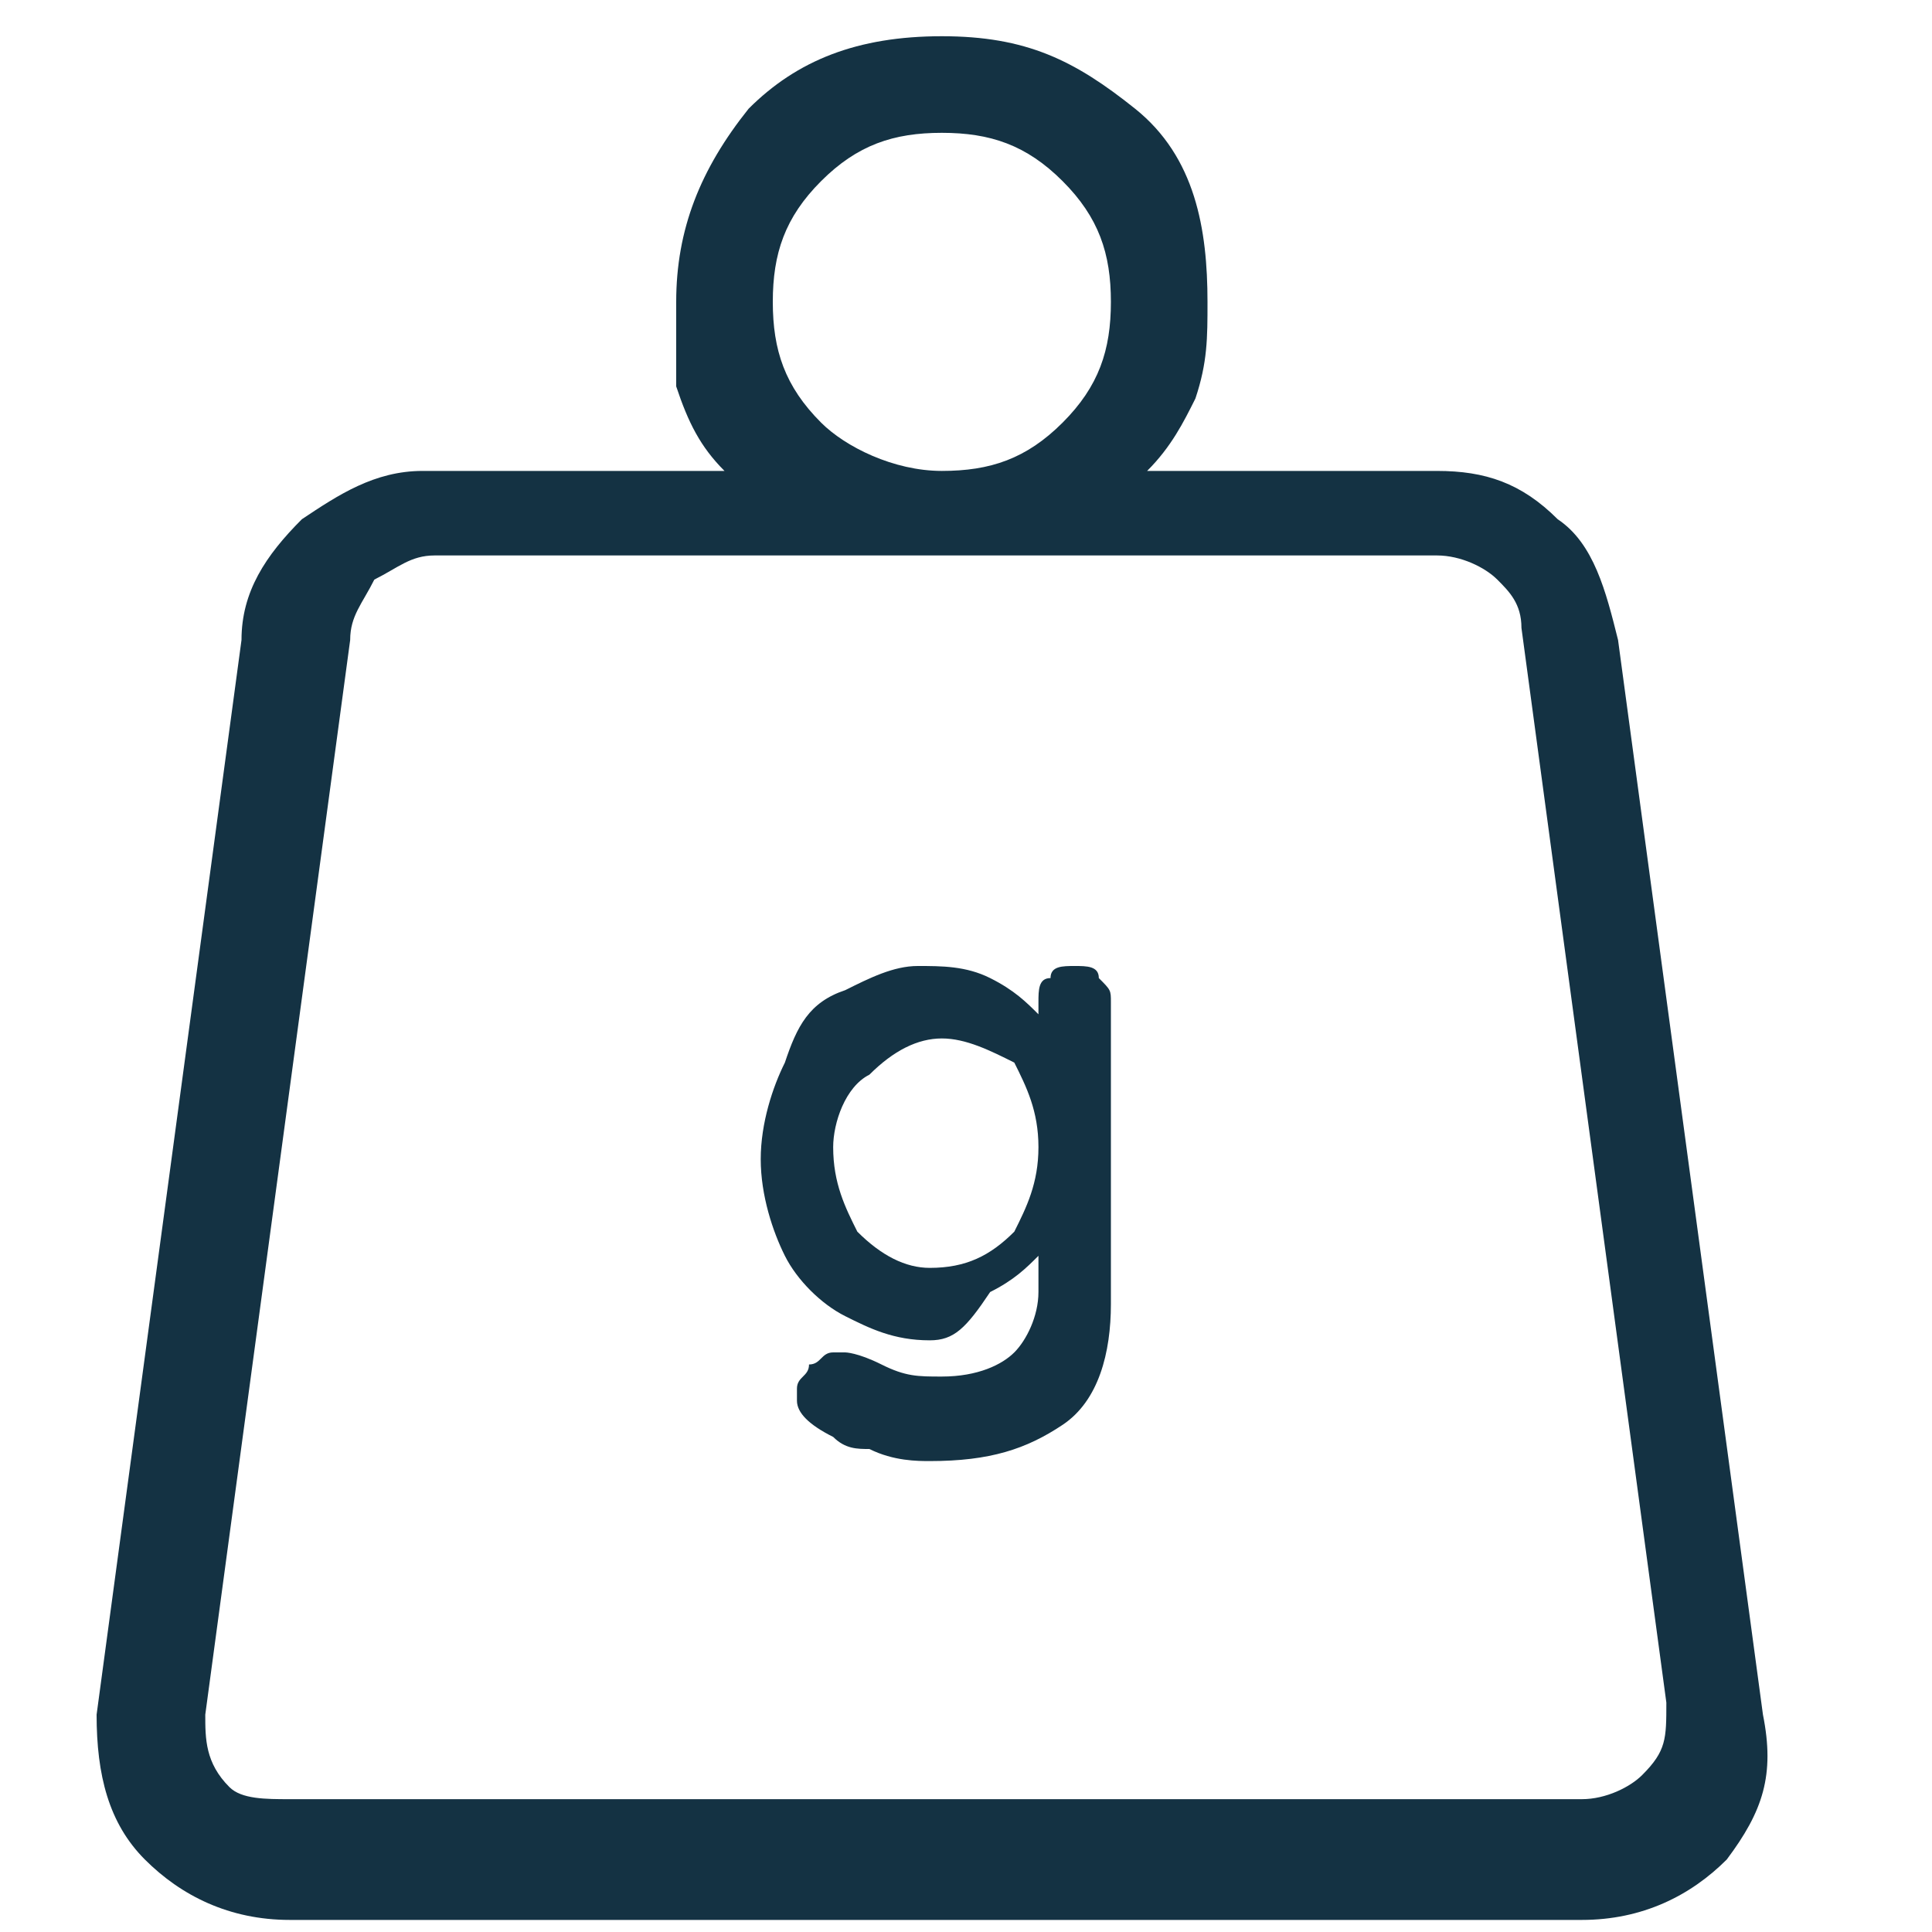
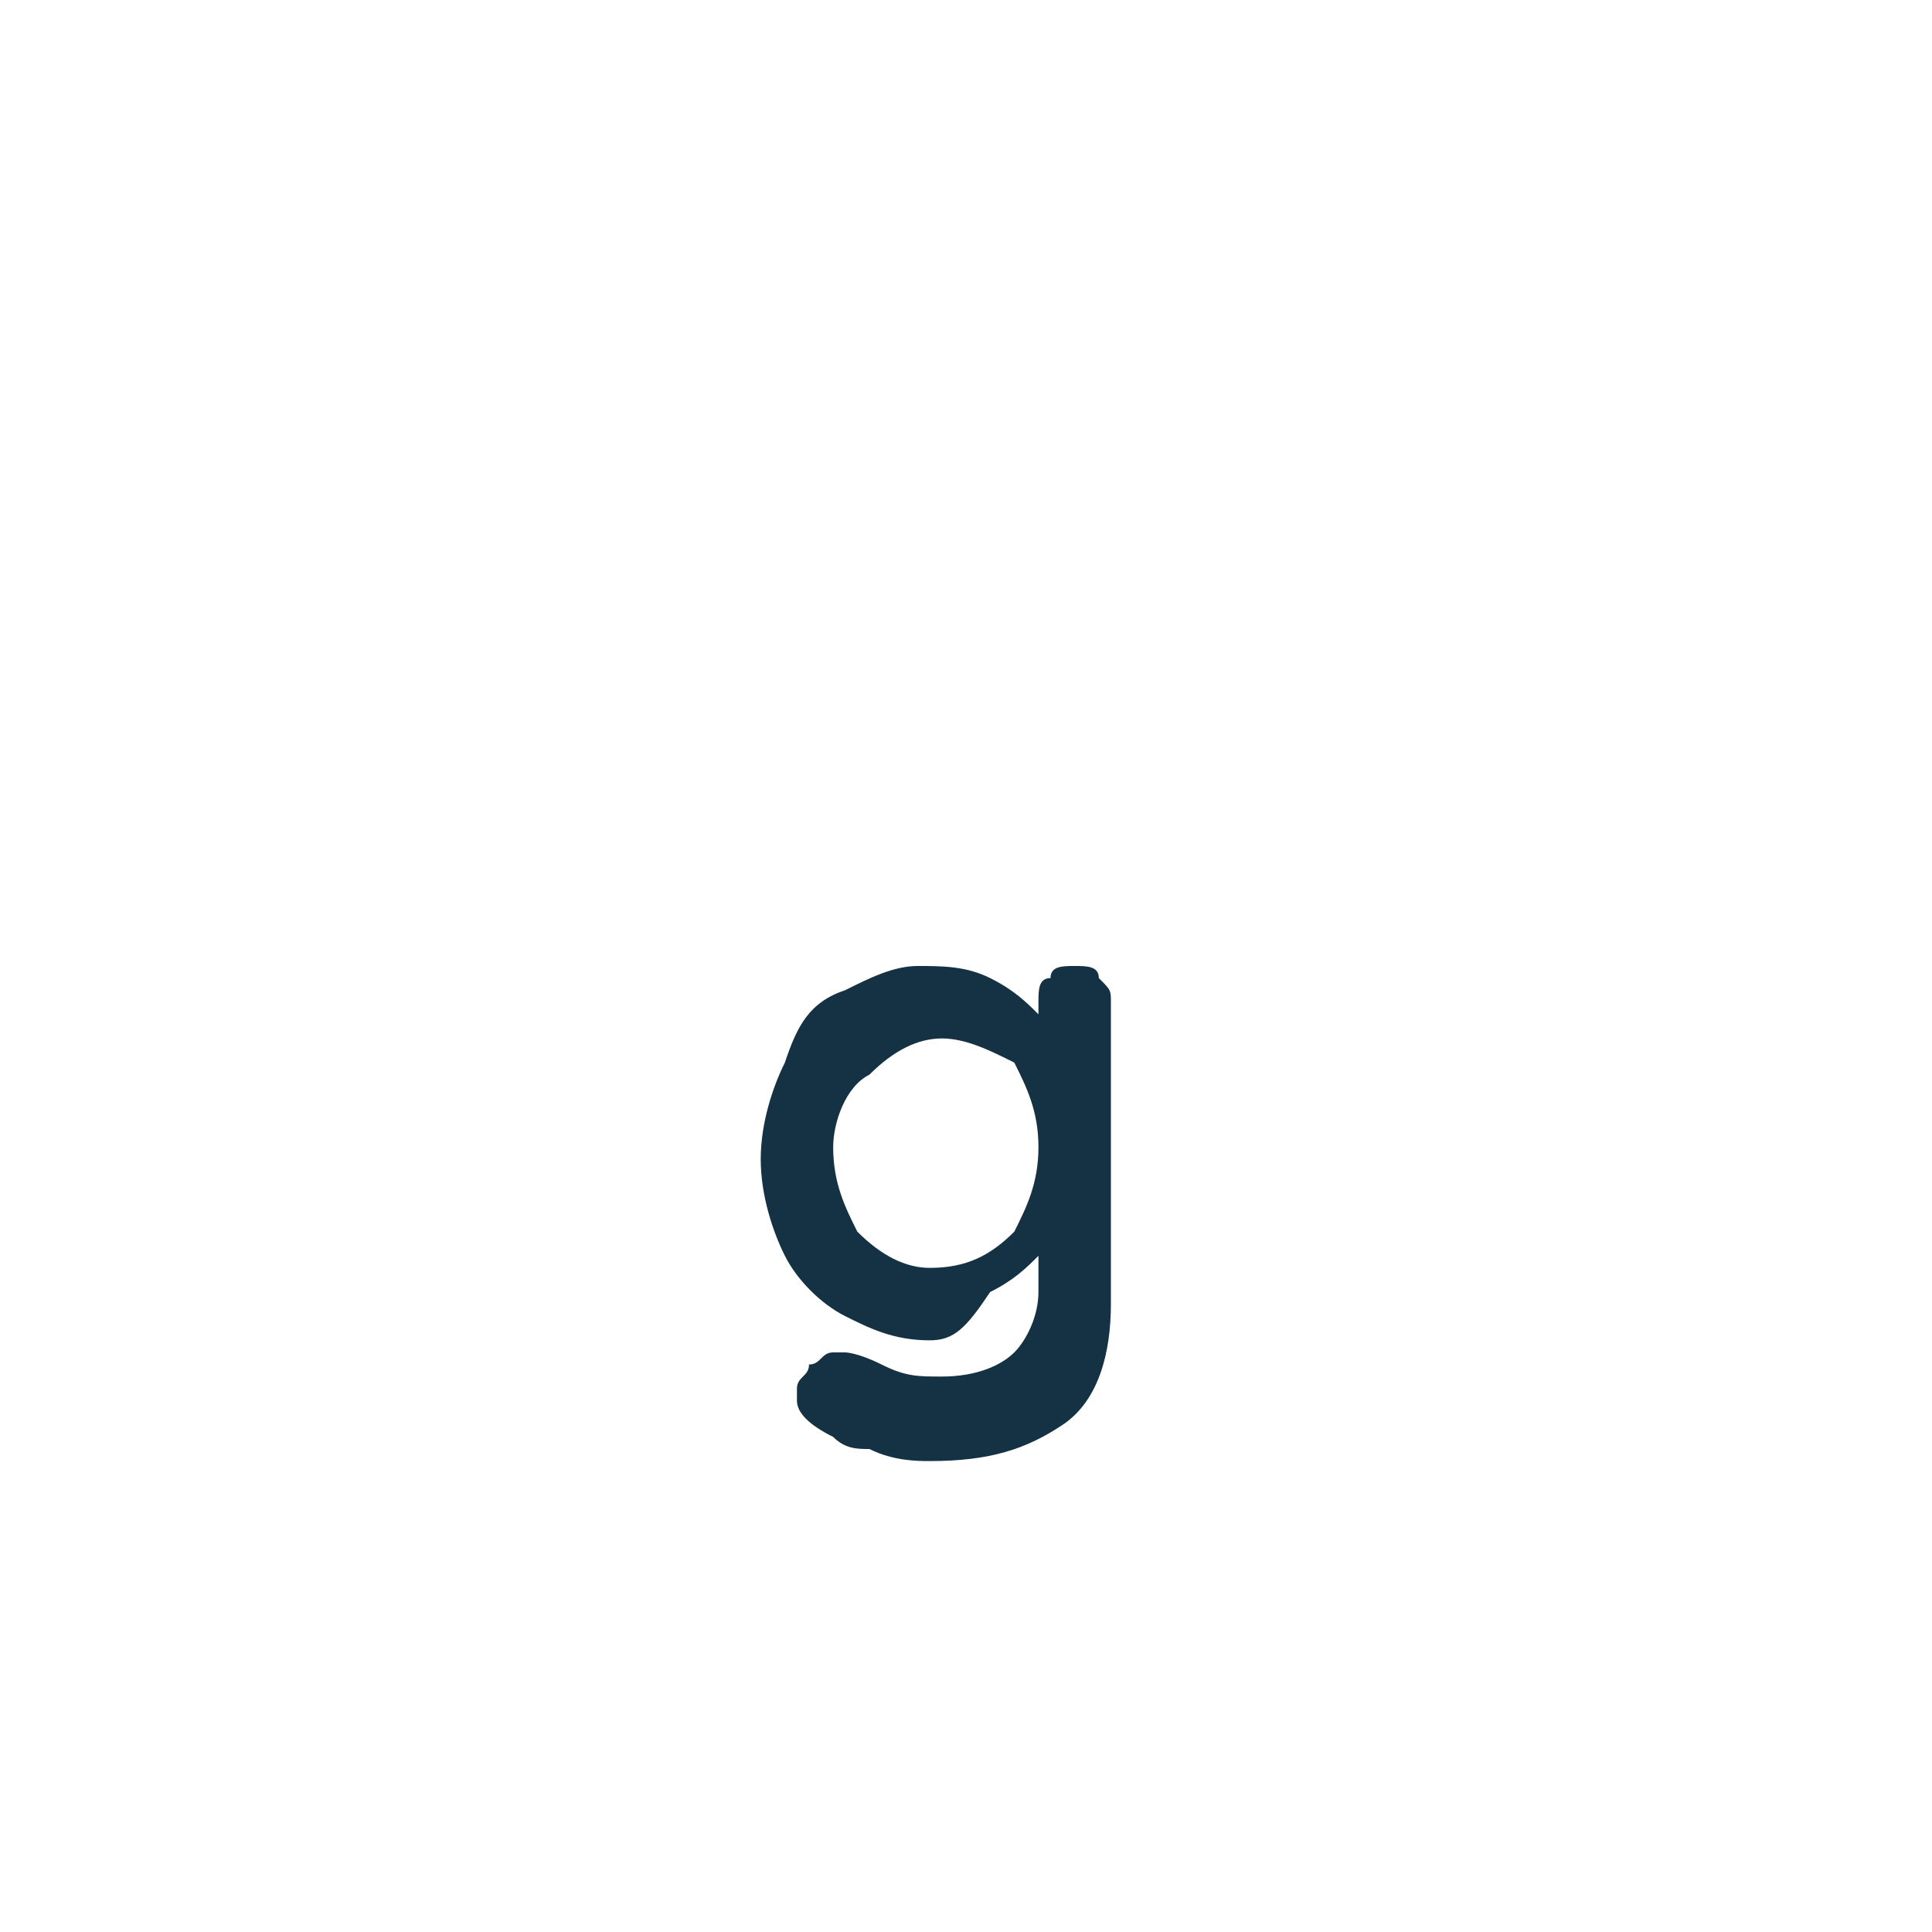
<svg xmlns="http://www.w3.org/2000/svg" version="1.1" id="Layer_1" x="0px" y="0px" width="16px" height="16px" viewBox="0 0 16 16" style="enable-background:new 0 0 16 16;" xml:space="preserve">
  <style type="text/css">
	.st0{fill:#143243;}
</style>
  <g id="Master_Layer_7">
</g>
  <g>
    <path class="st0" d="M9.1,8.1c0.1,0.1,0.1,0.1,0.1,0.2v2.5c0,0.4-0.1,0.8-0.4,1c-0.3,0.2-0.6,0.3-1.1,0.3c-0.1,0-0.3,0-0.5-0.1   C7.1,12,7,12,6.9,11.9c-0.2-0.1-0.3-0.2-0.3-0.3c0,0,0-0.1,0-0.1c0-0.1,0.1-0.1,0.1-0.2c0.1,0,0.1-0.1,0.2-0.1c0,0,0.1,0,0.1,0   c0,0,0.1,0,0.3,0.1c0.2,0.1,0.3,0.1,0.5,0.1c0.3,0,0.5-0.1,0.6-0.2c0.1-0.1,0.2-0.3,0.2-0.5v-0.3c-0.1,0.1-0.2,0.2-0.4,0.3   C8,11,7.9,11.1,7.7,11.1c-0.3,0-0.5-0.1-0.7-0.2c-0.2-0.1-0.4-0.3-0.5-0.5c-0.1-0.2-0.2-0.5-0.2-0.8c0-0.3,0.1-0.6,0.2-0.8   C6.6,8.5,6.7,8.3,7,8.2C7.2,8.1,7.4,8,7.6,8C7.8,8,8,8,8.2,8.1c0.2,0.1,0.3,0.2,0.4,0.3V8.3c0-0.1,0-0.2,0.1-0.2C8.7,8,8.8,8,8.9,8   C9,8,9.1,8,9.1,8.1z M8.4,10.2C8.5,10,8.6,9.8,8.6,9.5c0-0.3-0.1-0.5-0.2-0.7C8.2,8.7,8,8.6,7.8,8.6c-0.2,0-0.4,0.1-0.6,0.3   C7,9,6.9,9.3,6.9,9.5c0,0.3,0.1,0.5,0.2,0.7c0.2,0.2,0.4,0.3,0.6,0.3C8,10.5,8.2,10.4,8.4,10.2z" />
  </g>
-   <path class="st0" d="M2.4,14.9h10.7c0.2,0,0.4-0.1,0.5-0.2c0.2-0.2,0.2-0.3,0.2-0.6l-1.2-8.9c0-0.2-0.1-0.3-0.2-0.4  c-0.1-0.1-0.3-0.2-0.5-0.2H3.6c-0.2,0-0.3,0.1-0.5,0.2C3,5,2.9,5.1,2.9,5.3l-1.2,8.9c0,0.2,0,0.4,0.2,0.6C2,14.9,2.2,14.9,2.4,14.9z   M7.8,3.9c0.4,0,0.7-0.1,1-0.4c0.3-0.3,0.4-0.6,0.4-1c0-0.4-0.1-0.7-0.4-1c-0.3-0.3-0.6-0.4-1-0.4c-0.4,0-0.7,0.1-1,0.4  c-0.3,0.3-0.4,0.6-0.4,1c0,0.4,0.1,0.7,0.4,1C7,3.7,7.4,3.9,7.8,3.9z M9.5,3.9h2.4c0.4,0,0.7,0.1,1,0.4c0.3,0.2,0.4,0.6,0.5,1  l1.2,8.9c0.1,0.5,0,0.8-0.3,1.2c-0.3,0.3-0.7,0.5-1.2,0.5H2.4c-0.5,0-0.9-0.2-1.2-0.5s-0.4-0.7-0.4-1.2l1.2-8.9c0-0.4,0.2-0.7,0.5-1  c0.3-0.2,0.6-0.4,1-0.4H6C5.8,3.7,5.7,3.5,5.6,3.2C5.6,3,5.6,2.7,5.6,2.5c0-0.6,0.2-1.1,0.6-1.6c0.4-0.4,0.9-0.6,1.6-0.6  s1.1,0.2,1.6,0.6s0.6,1,0.6,1.6c0,0.3,0,0.5-0.1,0.8C9.8,3.5,9.7,3.7,9.5,3.9z M1.7,14.9h12.2H1.7z" />
</svg>